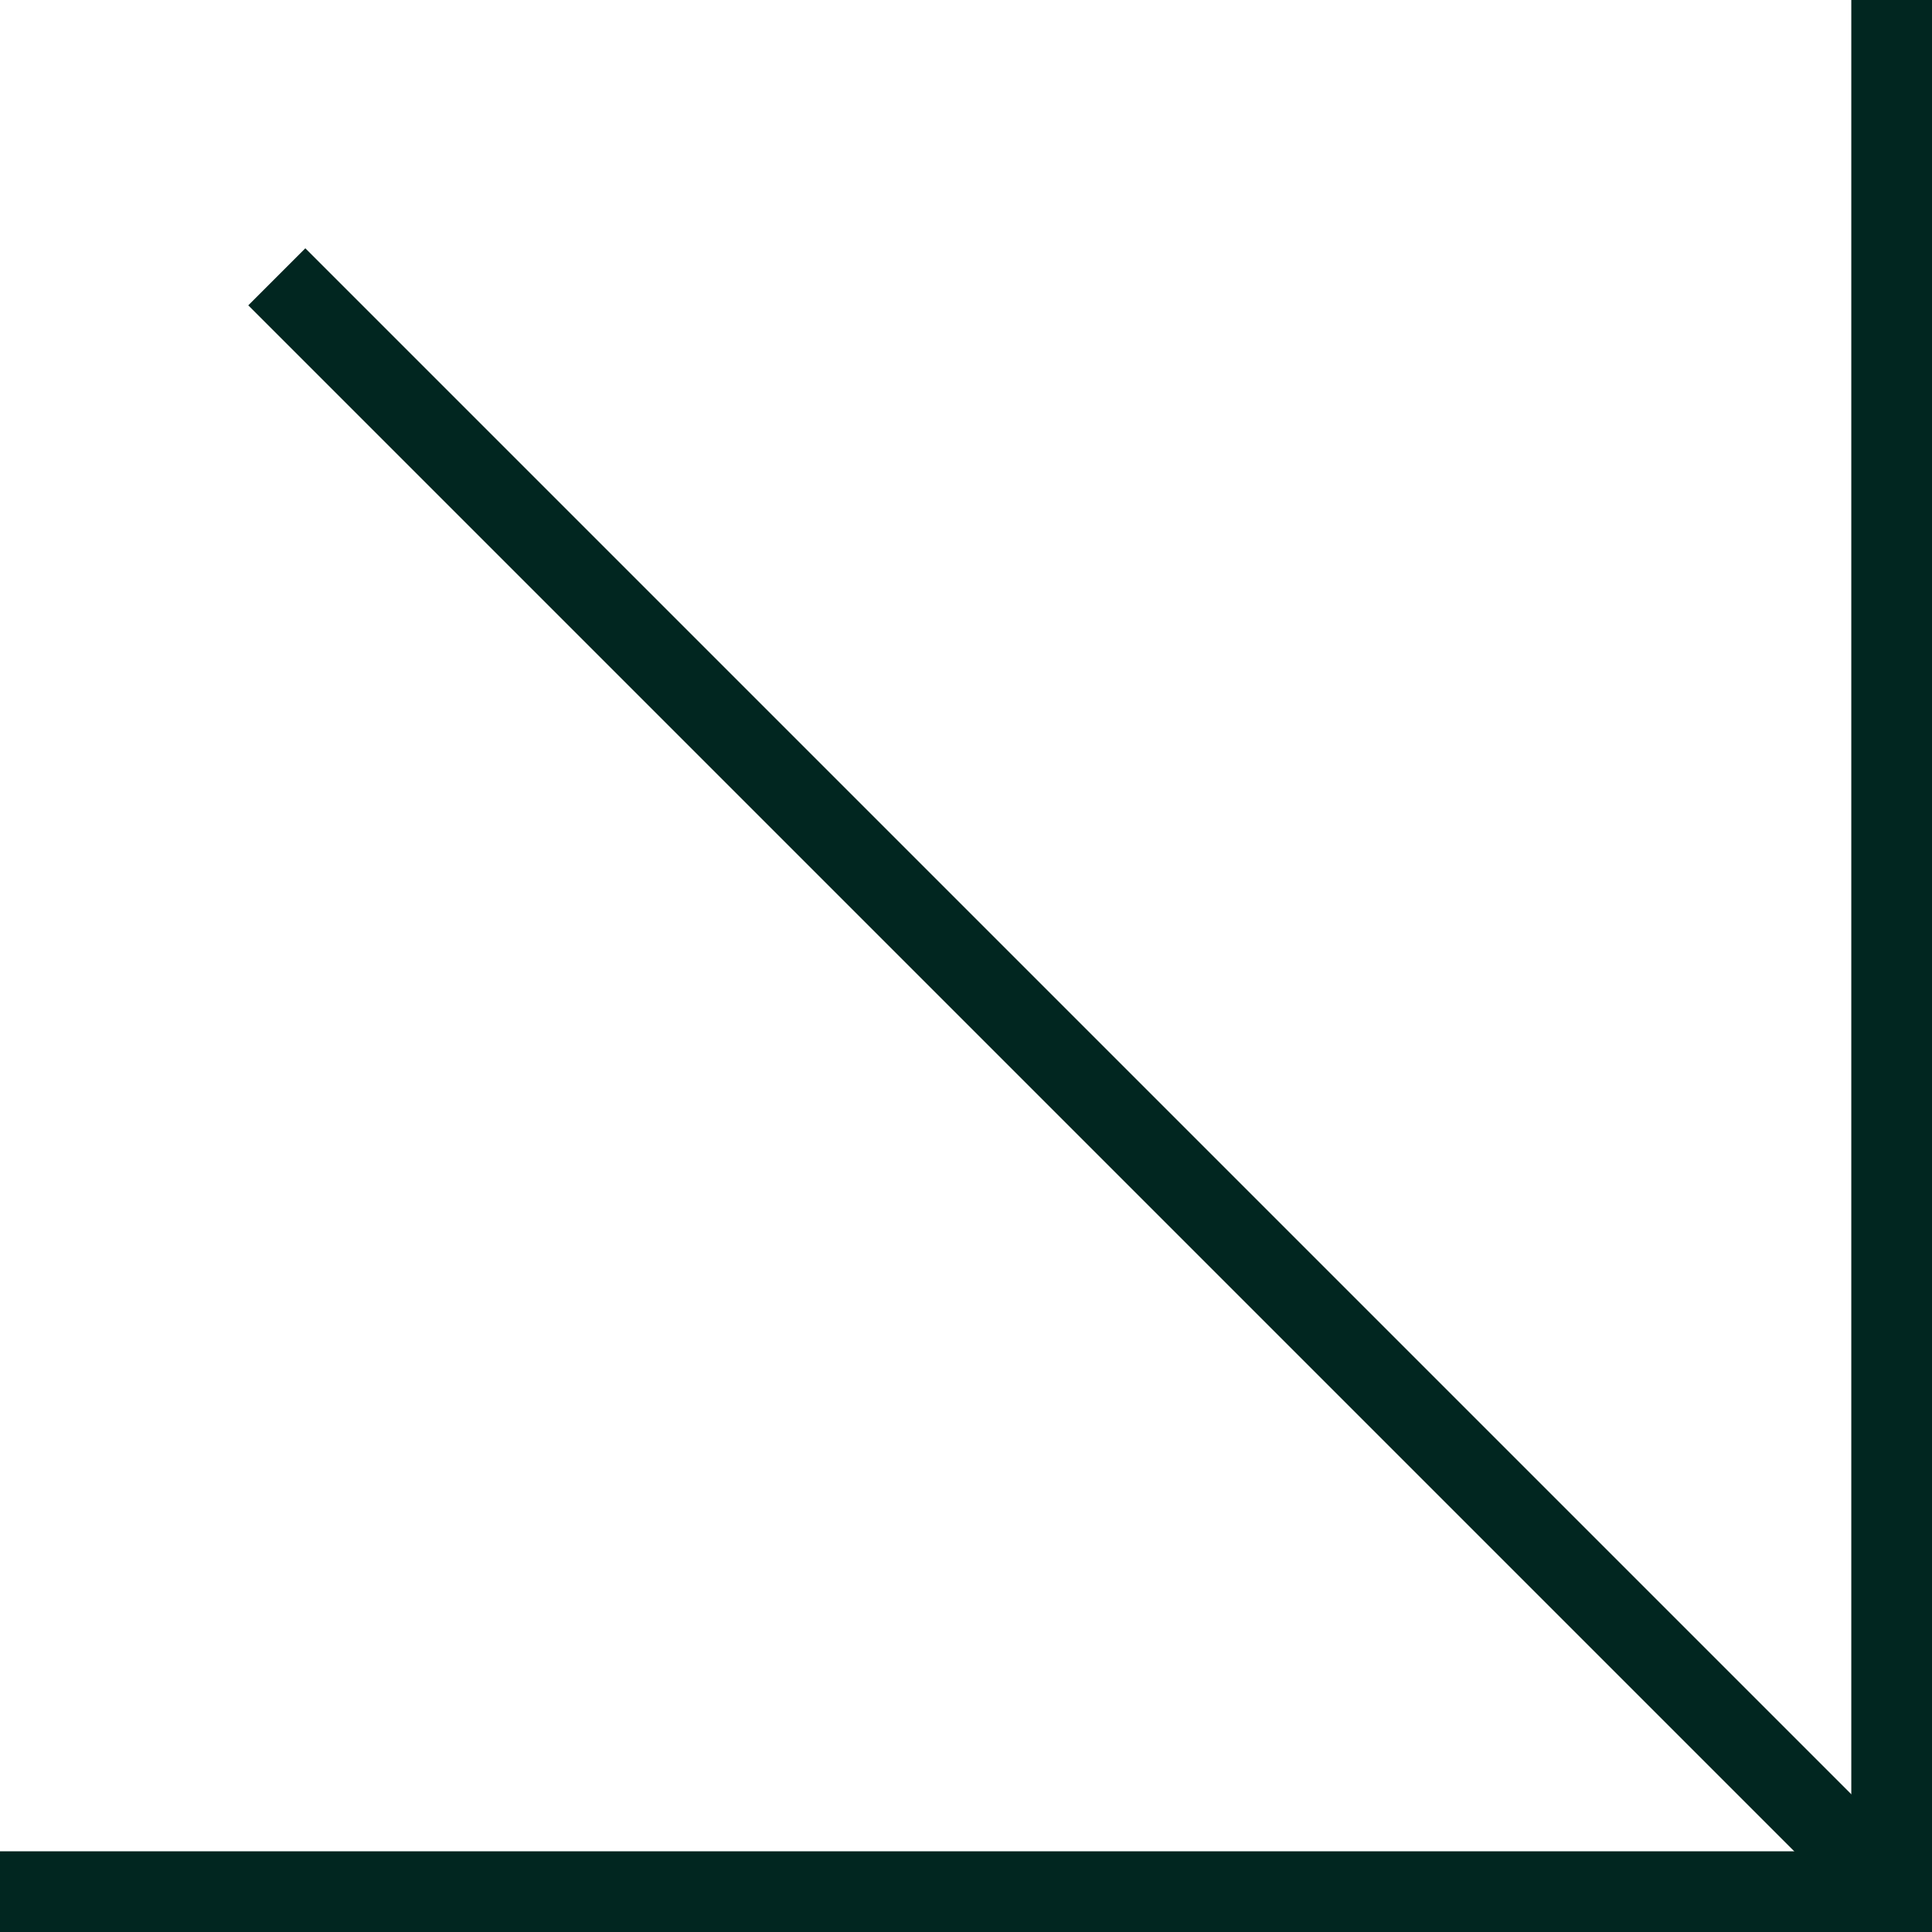
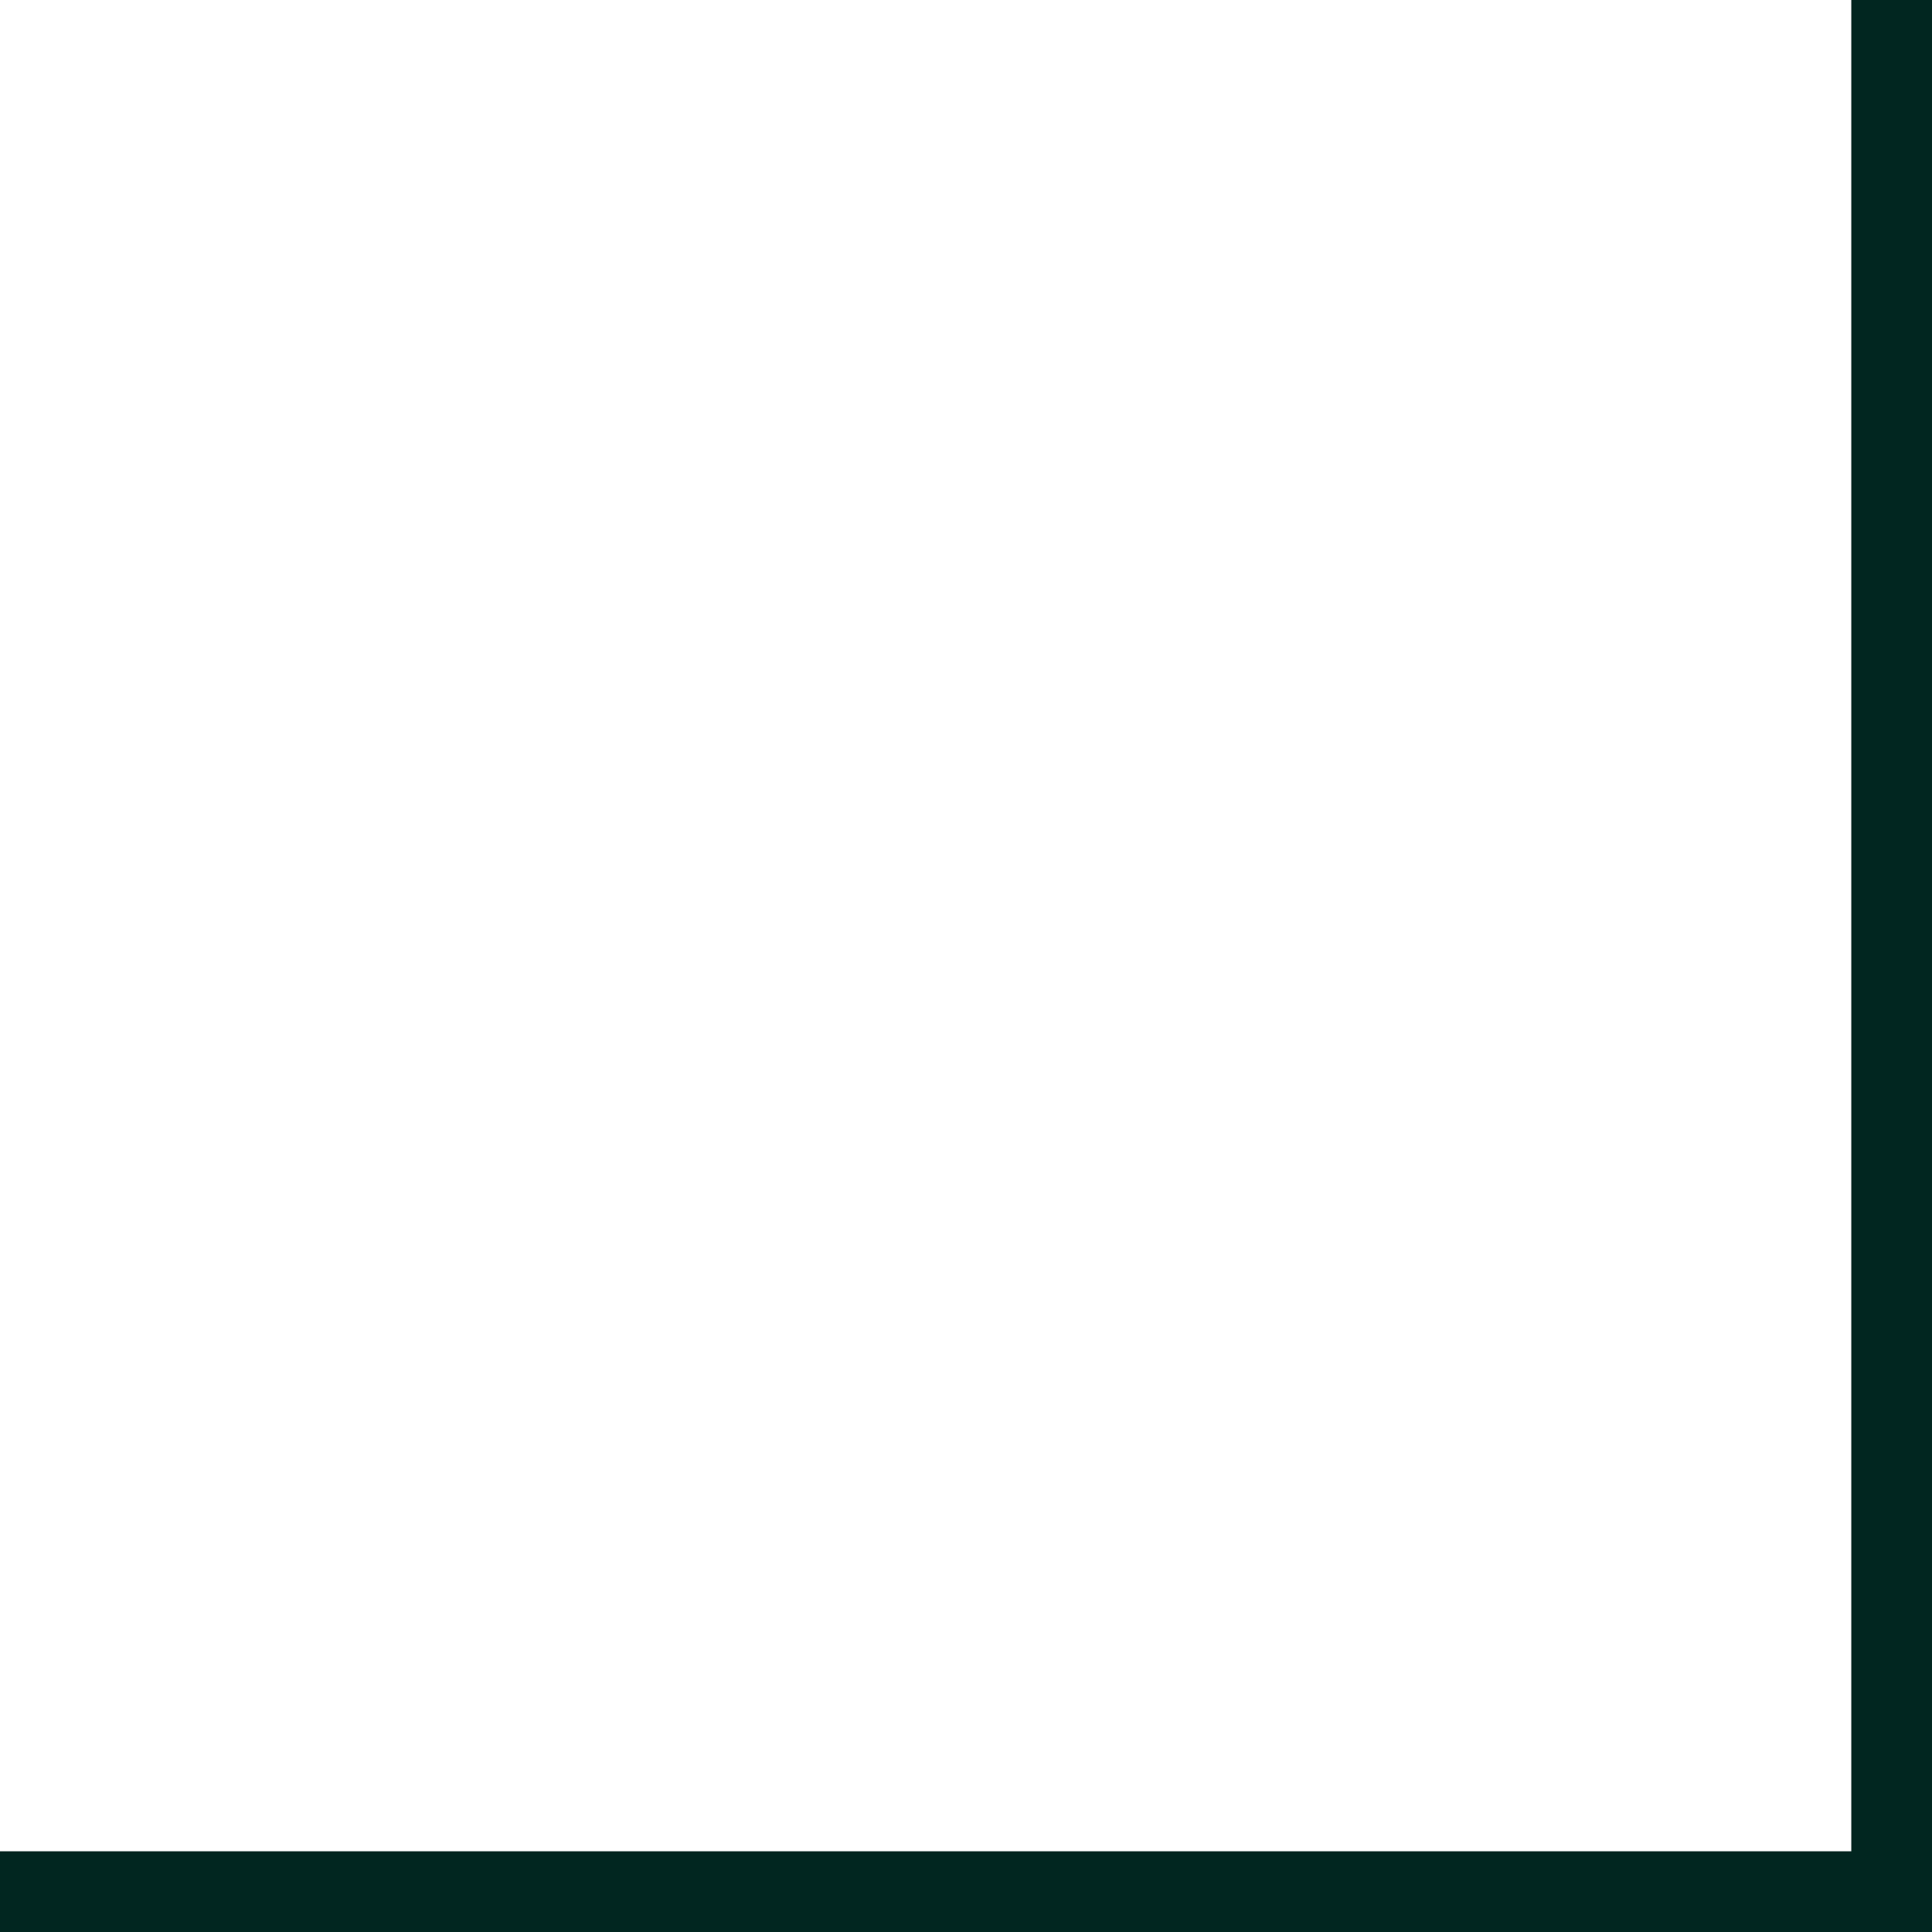
<svg xmlns="http://www.w3.org/2000/svg" id="Layer_2" data-name="Layer 2" viewBox="0 0 23.94 23.94">
  <defs>
    <style>      .clsa-1 {        fill: none;        stroke: #012620;        stroke-miterlimit: 10;      }    </style>
  </defs>
  <g id="Layer_2-2" data-name="Layer 2">
    <g>
      <polyline class="clsa-1" points="23.44 0 23.44 23.44 0 23.44" />
-       <line class="clsa-1" x1="23.44" y1="23.44" x2="3.43" y2="3.43" />
    </g>
  </g>
</svg>